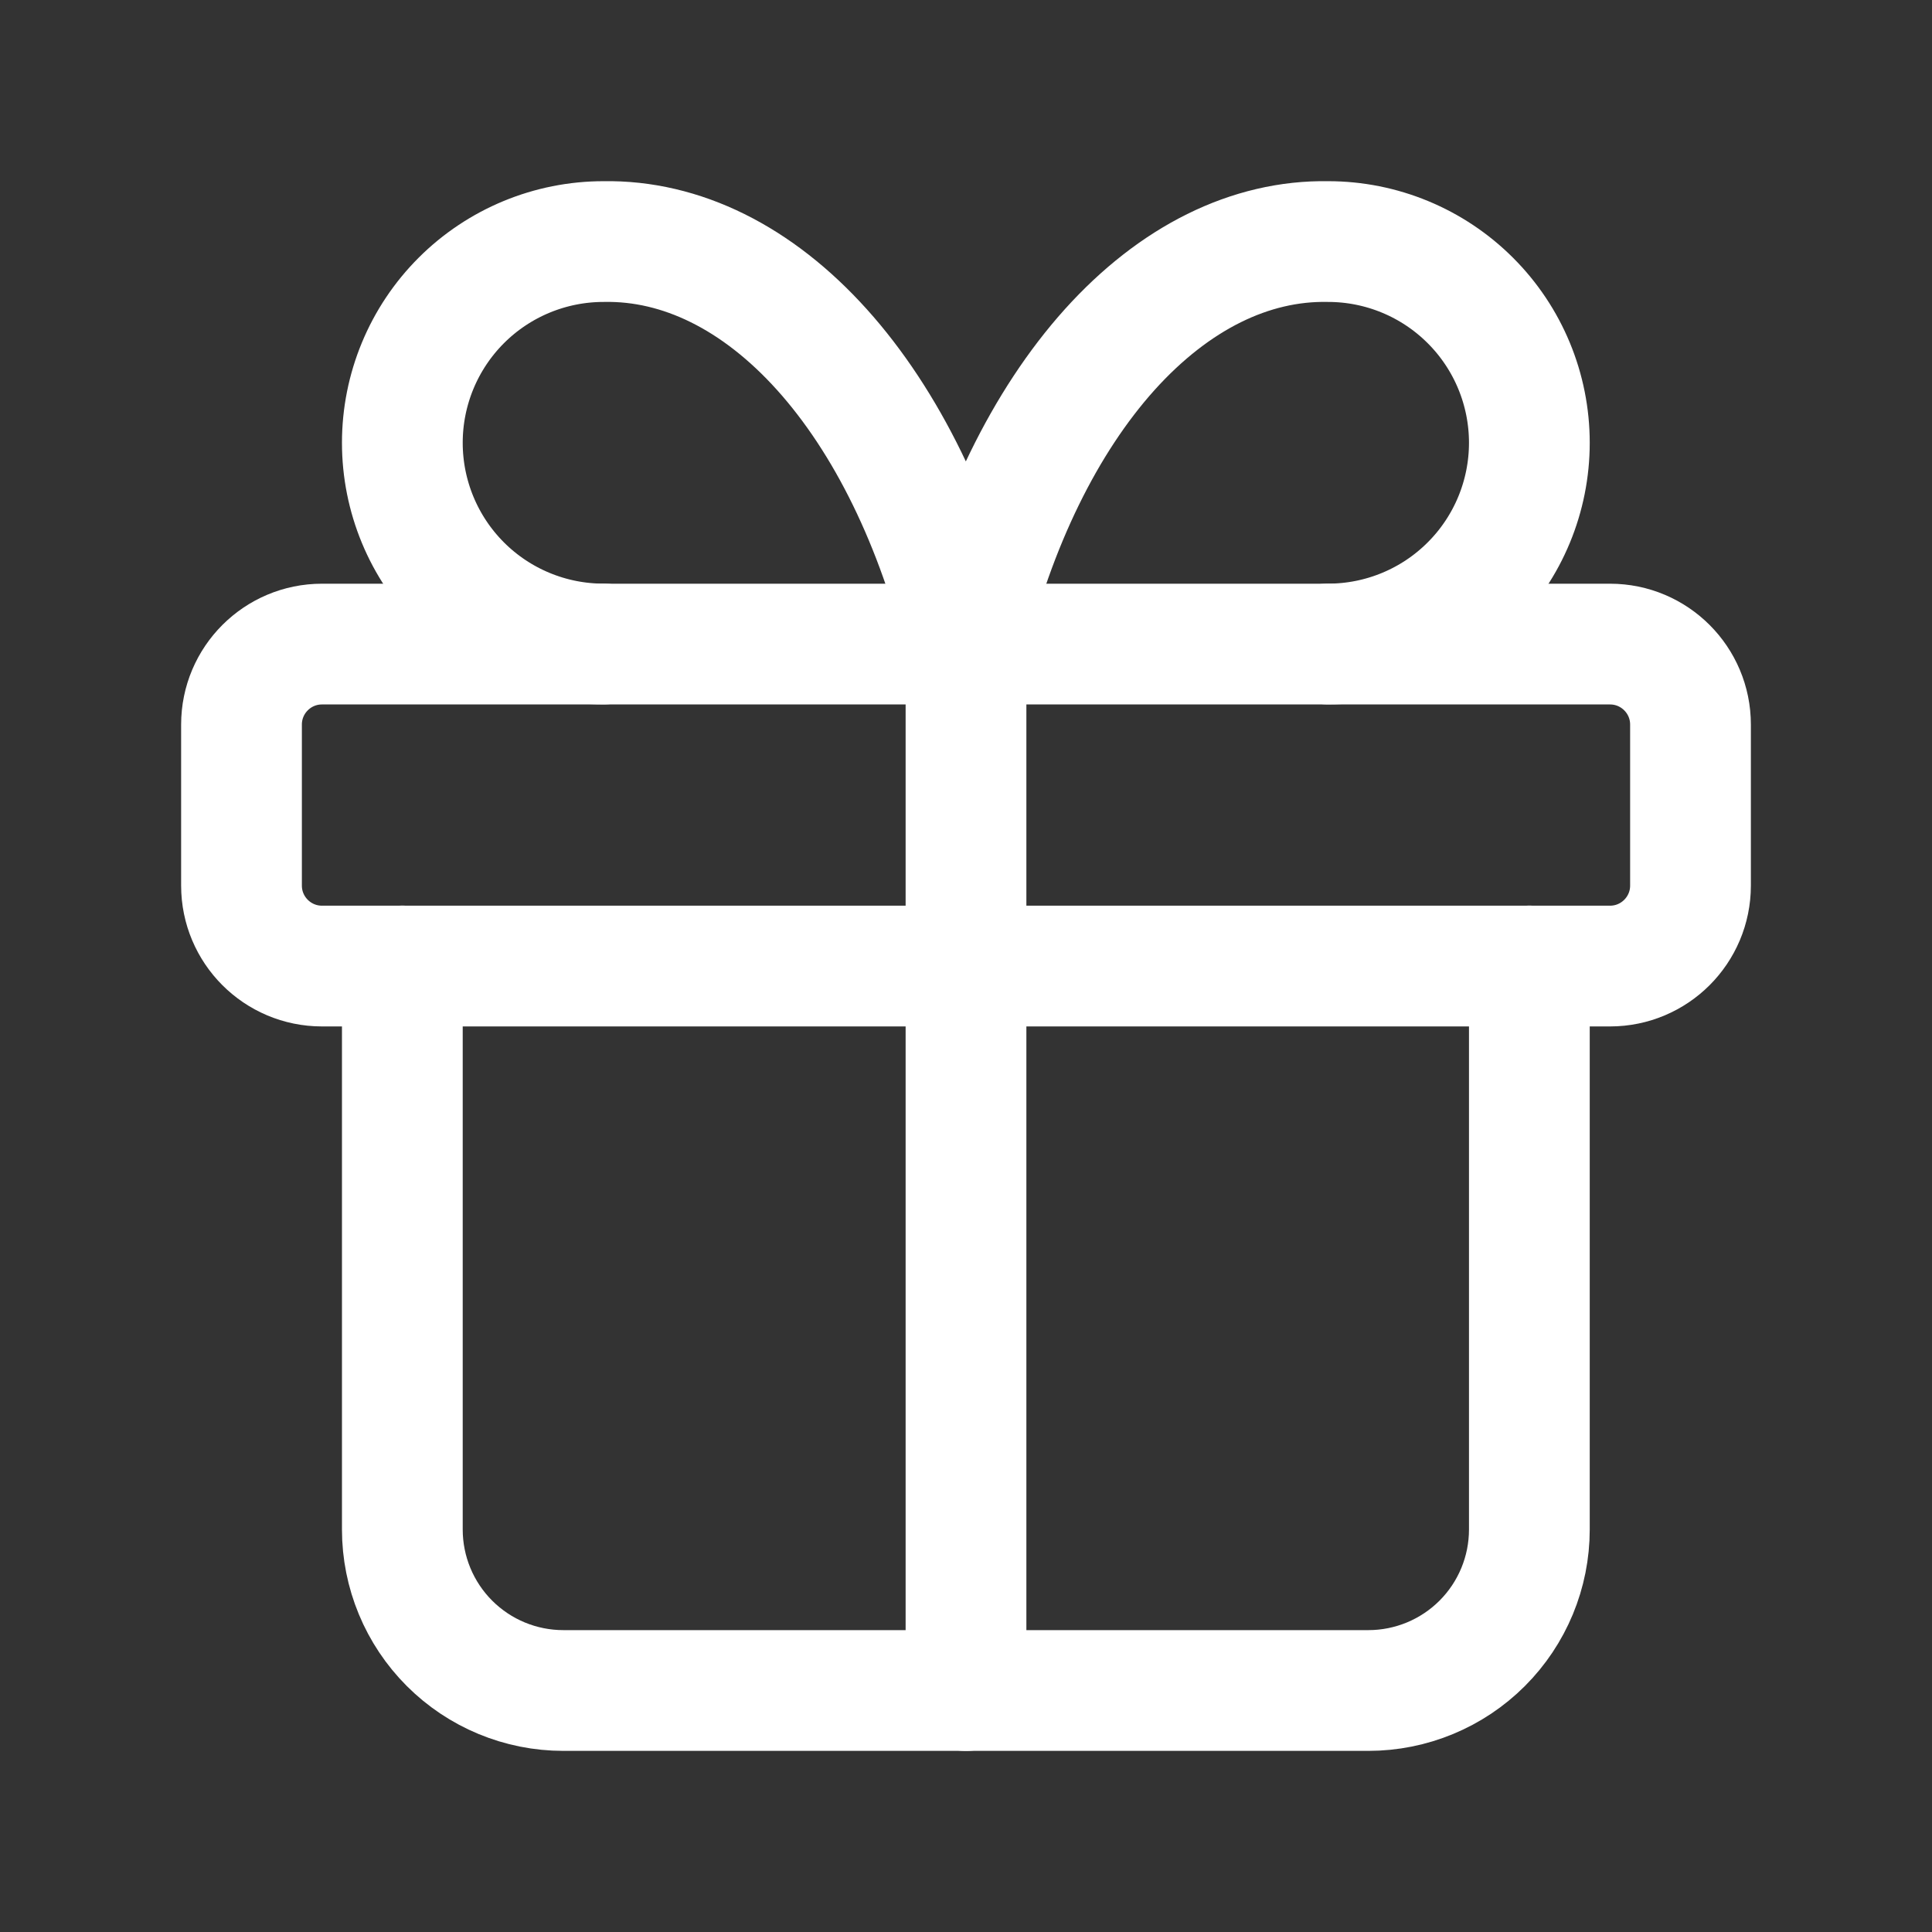
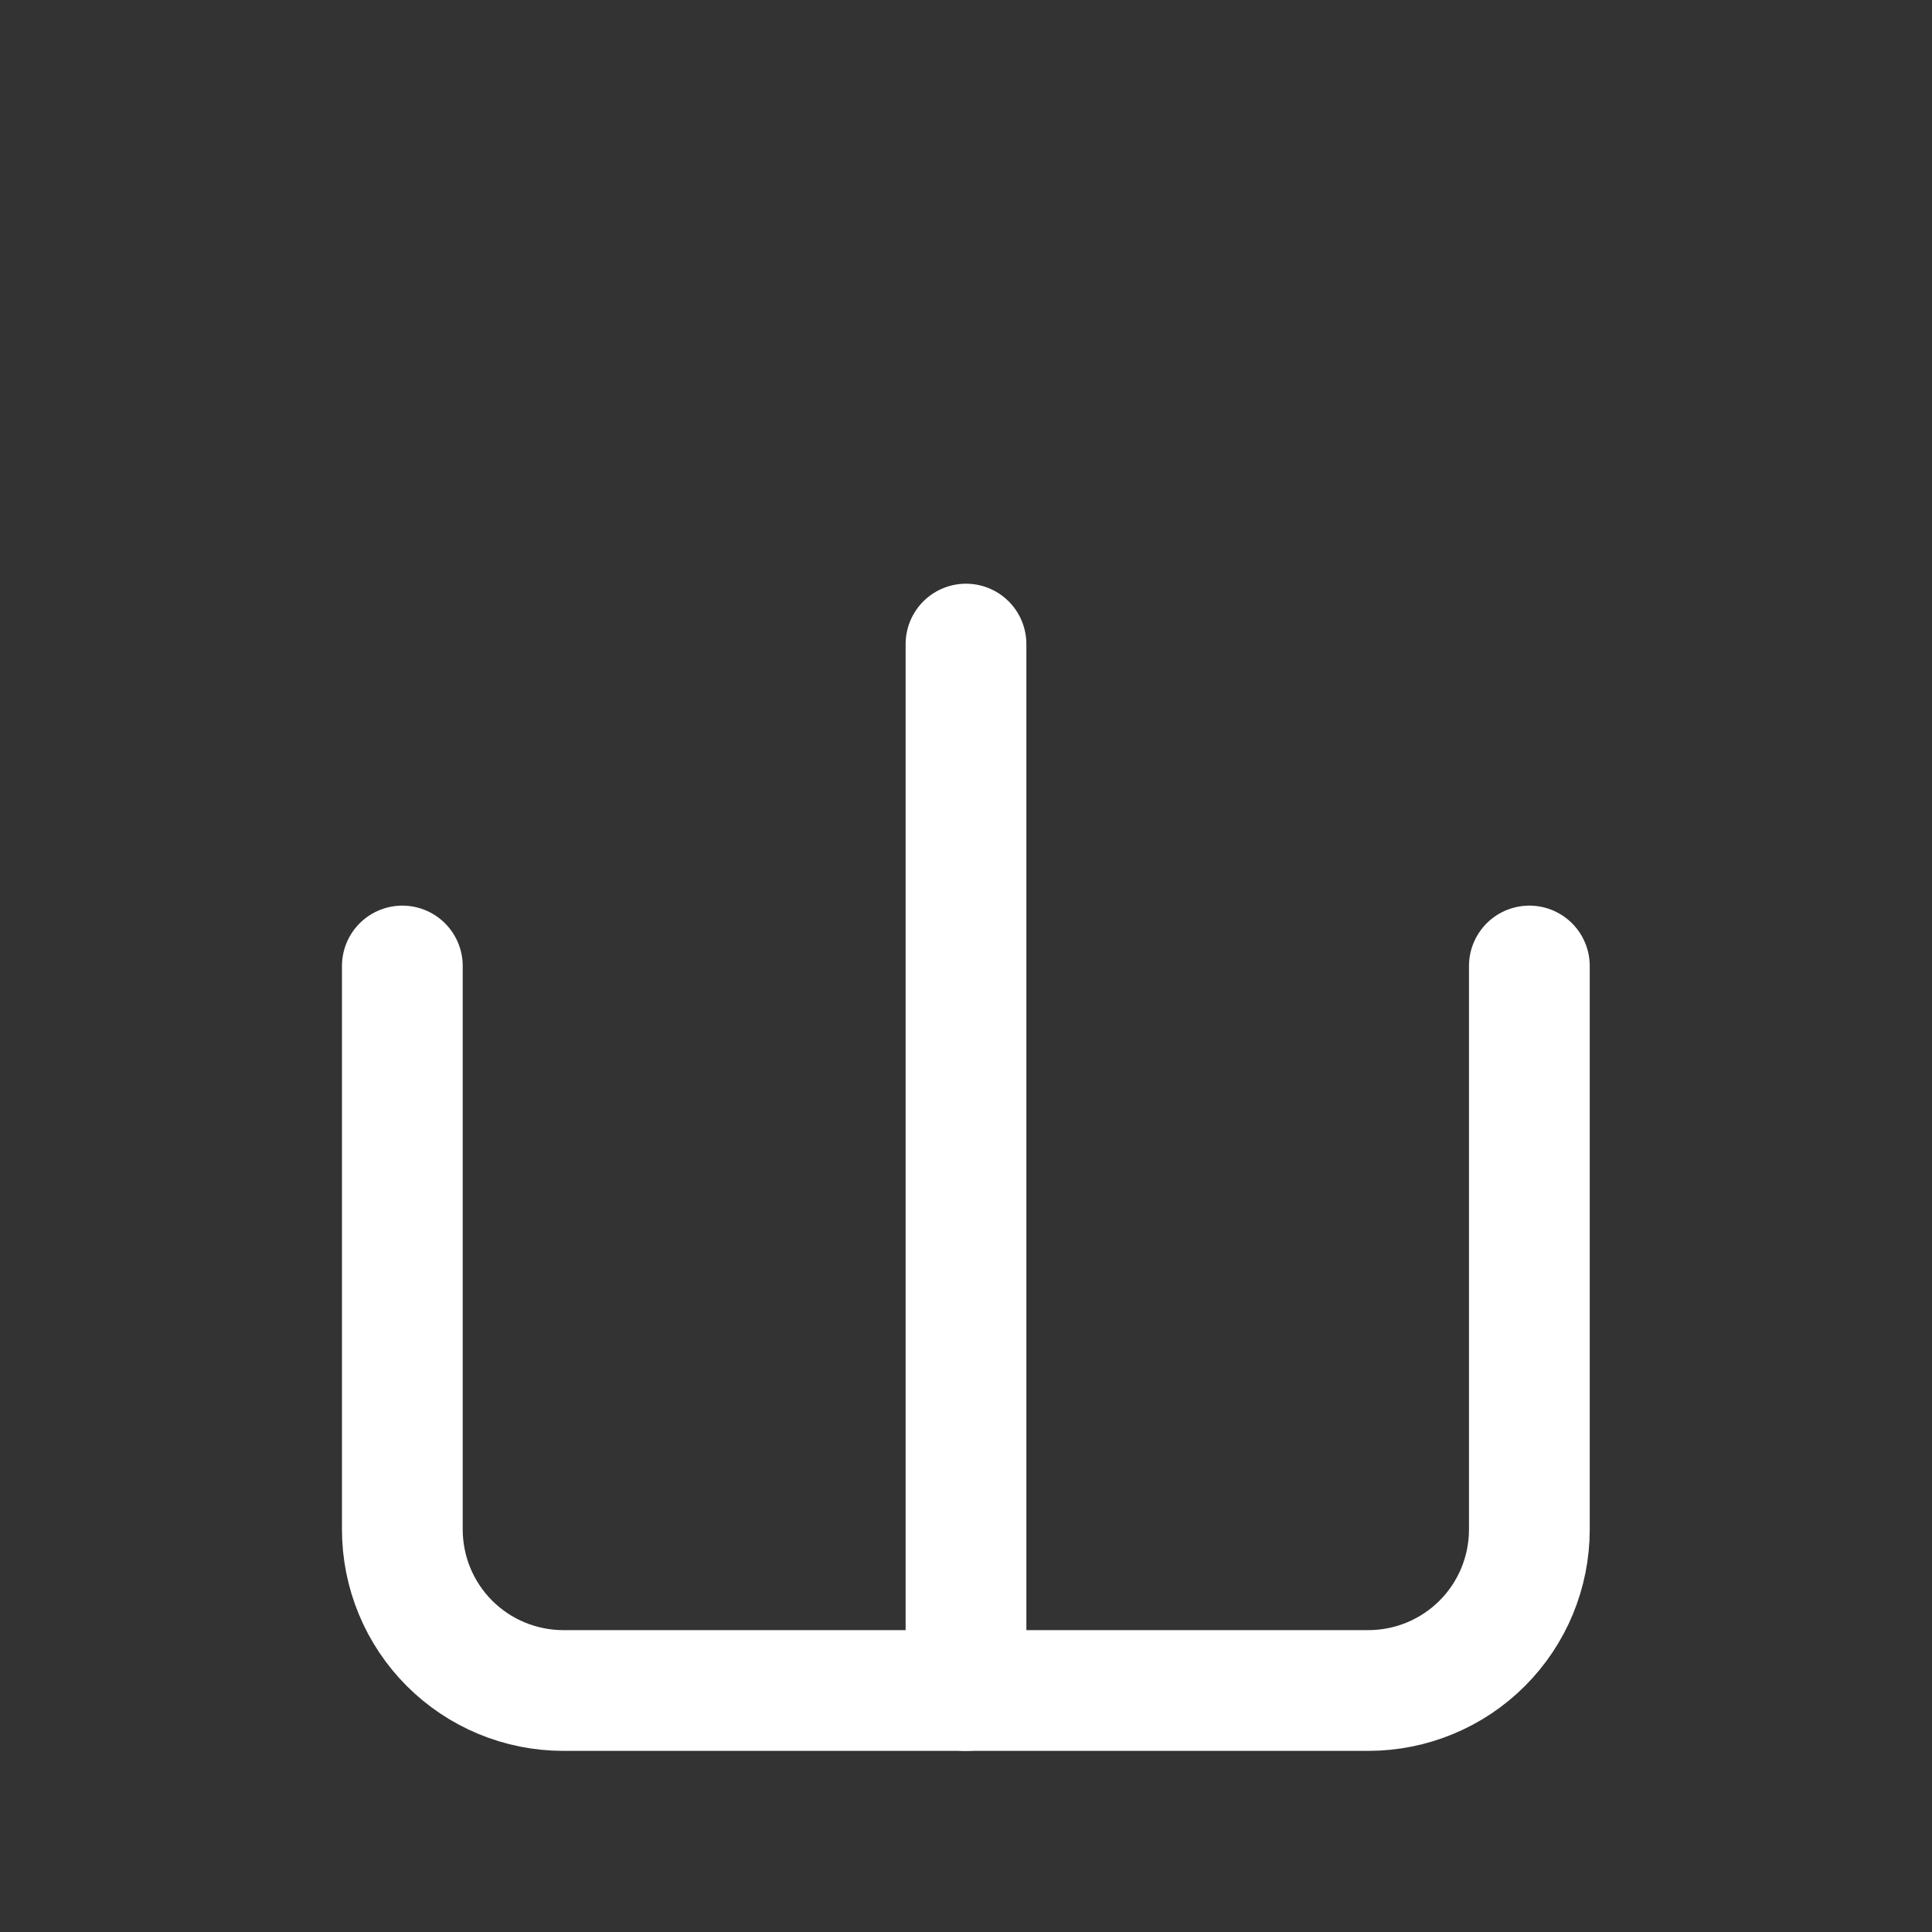
<svg xmlns="http://www.w3.org/2000/svg" width="32" height="32" viewBox="0 0 32 32" fill="none">
  <rect x="0" y="0" width="32" height="32" fill="#333333" stroke="none" />
-   <path d="M26.667 10.668H5.333C4.597 10.668 4 11.265 4 12.001V14.668C4 15.404 4.597 16.001 5.333 16.001H26.667C27.403 16.001 28 15.404 28 14.668V12.001C28 11.265 27.403 10.668 26.667 10.668Z" stroke="white" stroke-width="2" stroke-linecap="round" stroke-linejoin="round" />
  <path d="M16 10.668V28.001" stroke="white" stroke-width="2" stroke-linecap="round" stroke-linejoin="round" />
  <path d="M25.331 16V25.333C25.331 26.041 25.05 26.719 24.55 27.219C24.05 27.719 23.371 28 22.664 28H9.331C8.623 28 7.945 27.719 7.445 27.219C6.945 26.719 6.664 26.041 6.664 25.333V16" stroke="white" stroke-width="2" stroke-linecap="round" stroke-linejoin="round" />
-   <path d="M9.997 10.667C9.113 10.667 8.265 10.316 7.64 9.691C7.015 9.066 6.664 8.218 6.664 7.334C6.664 6.45 7.015 5.602 7.64 4.977C8.265 4.352 9.113 4.001 9.997 4.001C11.284 3.978 12.544 4.602 13.614 5.791C14.685 6.981 15.515 8.68 15.997 10.667C16.48 8.68 17.31 6.981 18.38 5.791C19.451 4.602 20.711 3.978 21.997 4.001C22.881 4.001 23.729 4.352 24.354 4.977C24.98 5.602 25.331 6.45 25.331 7.334C25.331 8.218 24.98 9.066 24.354 9.691C23.729 10.316 22.881 10.667 21.997 10.667" stroke="white" stroke-width="2" stroke-linecap="round" stroke-linejoin="round" />
</svg>